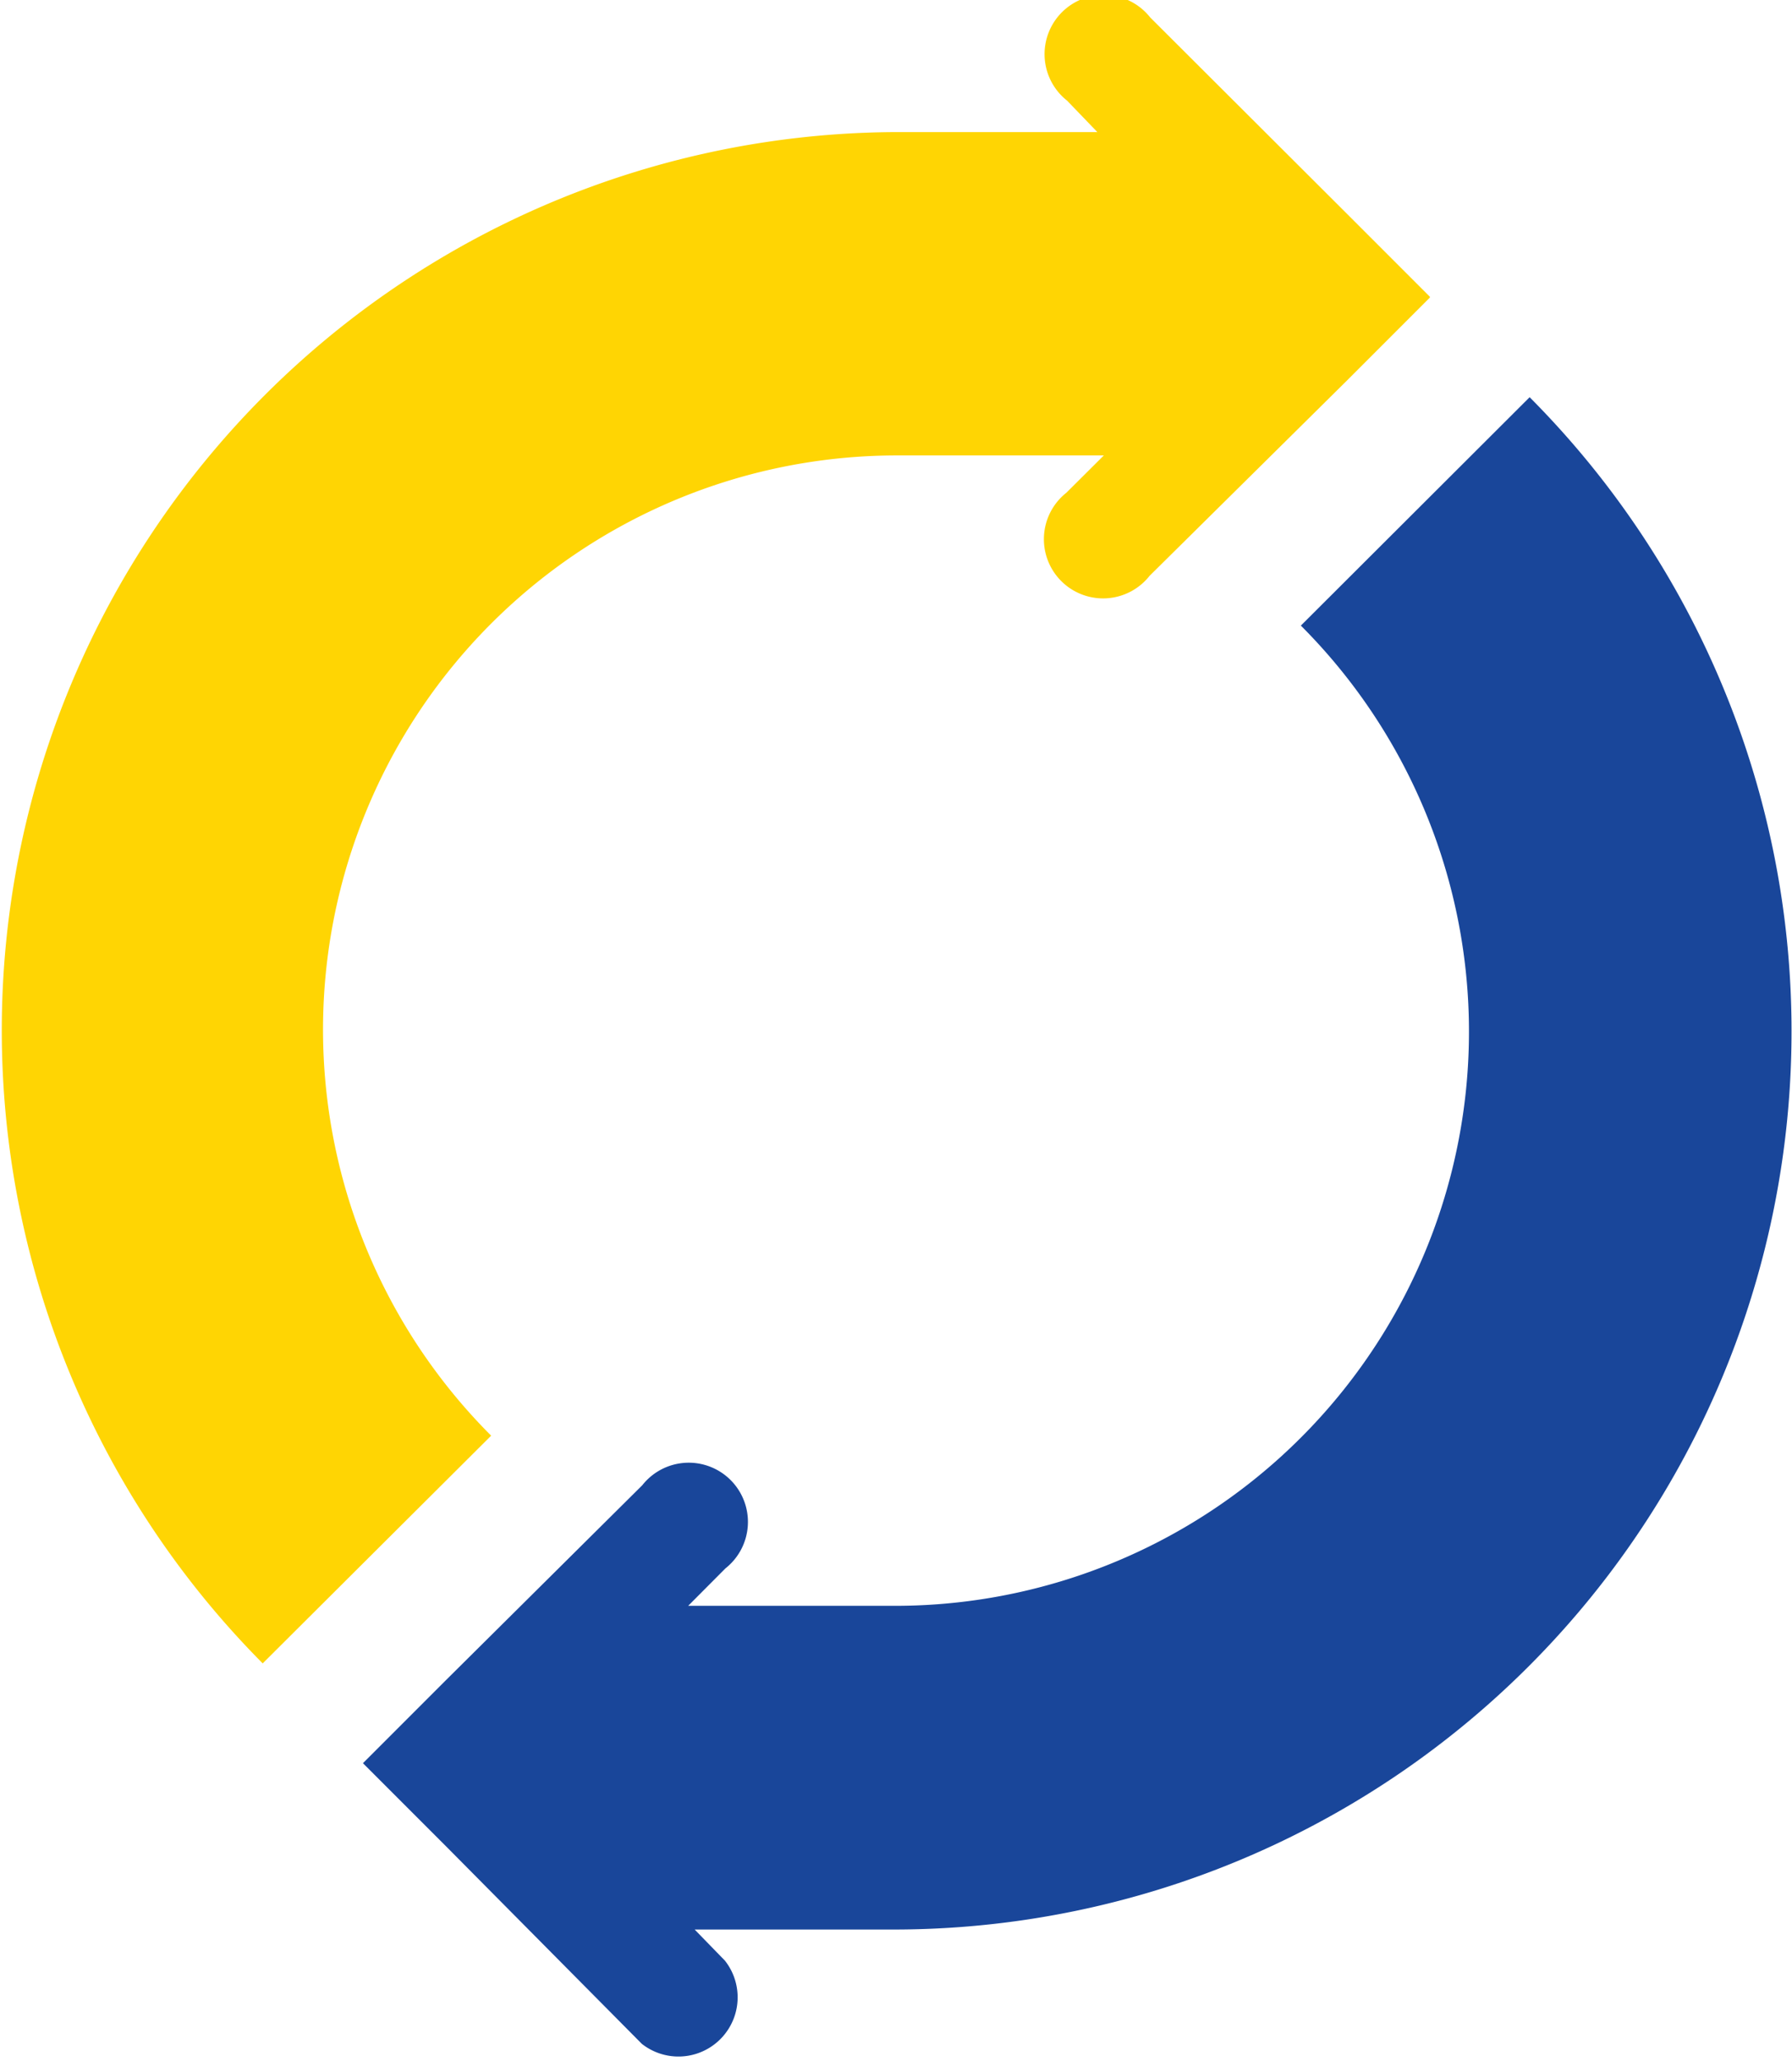
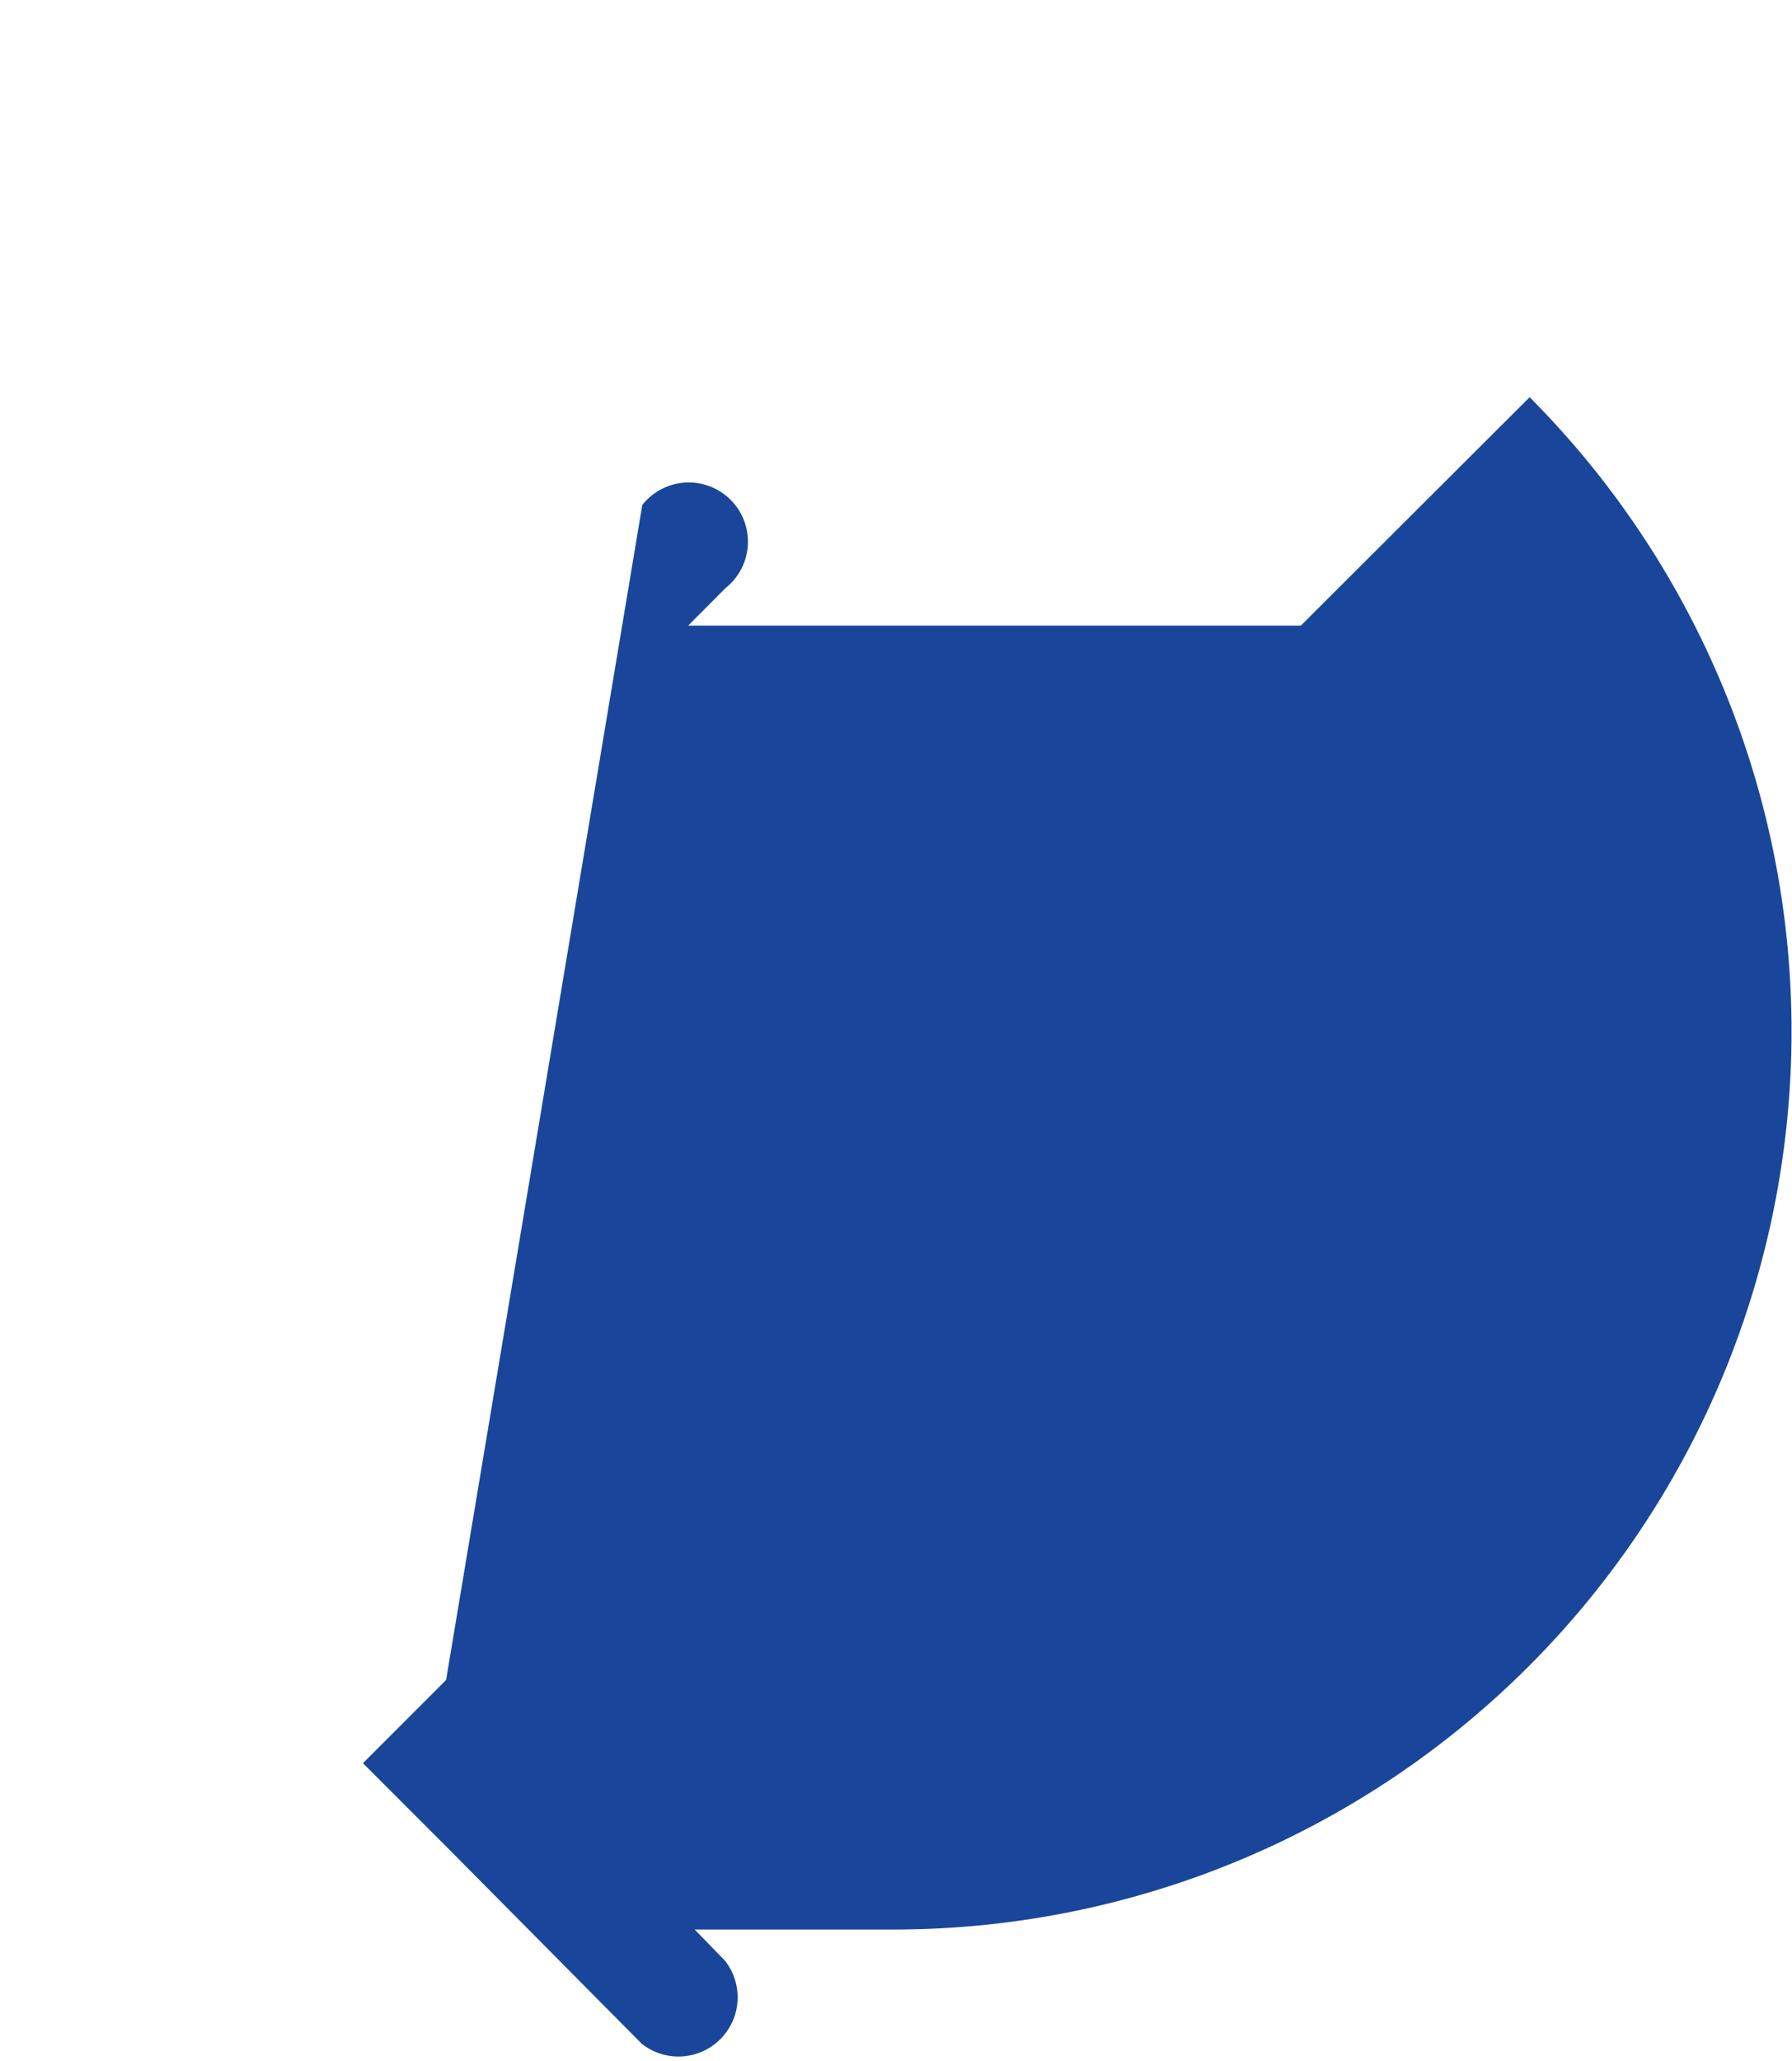
<svg xmlns="http://www.w3.org/2000/svg" viewBox="0 0 107.78 123.92">
  <defs>
    <style>.cls-1{fill:#ffd503;}.cls-2{fill:#19469a;}</style>
  </defs>
  <title>cycle-color</title>
  <g id="レイヤー_2" data-name="レイヤー 2">
    <g id="メカニズム">
-       <path class="cls-1" d="M86,17.84l-5-5h0L69.18,1.05h0a3.56,3.56,0,1,0-5,5L66,7.94H54A54,54,0,0,0,15.8,100L29.54,86.31A34.52,34.52,0,0,1,54,27.38H66.39l-2.25,2.24a3.56,3.56,0,1,0,5,5h0L81,22.89h0l5-5v0Z" />
-       <path class="cls-2" d="M92,23.88,78.24,37.61A34.52,34.52,0,0,1,53.83,96.54H41.39l2.24-2.25a3.56,3.56,0,1,0-5-5h0L26.83,101l0,0-5,5h0v0l5,5h0L38.6,122.87h0a3.56,3.56,0,0,0,5-5L41.78,116h12A54,54,0,0,0,92,23.88Z" />
+       <path class="cls-2" d="M92,23.88,78.24,37.61H41.39l2.24-2.25a3.56,3.56,0,1,0-5-5h0L26.83,101l0,0-5,5h0v0l5,5h0L38.6,122.87h0a3.56,3.56,0,0,0,5-5L41.78,116h12A54,54,0,0,0,92,23.88Z" />
    </g>
  </g>
</svg>